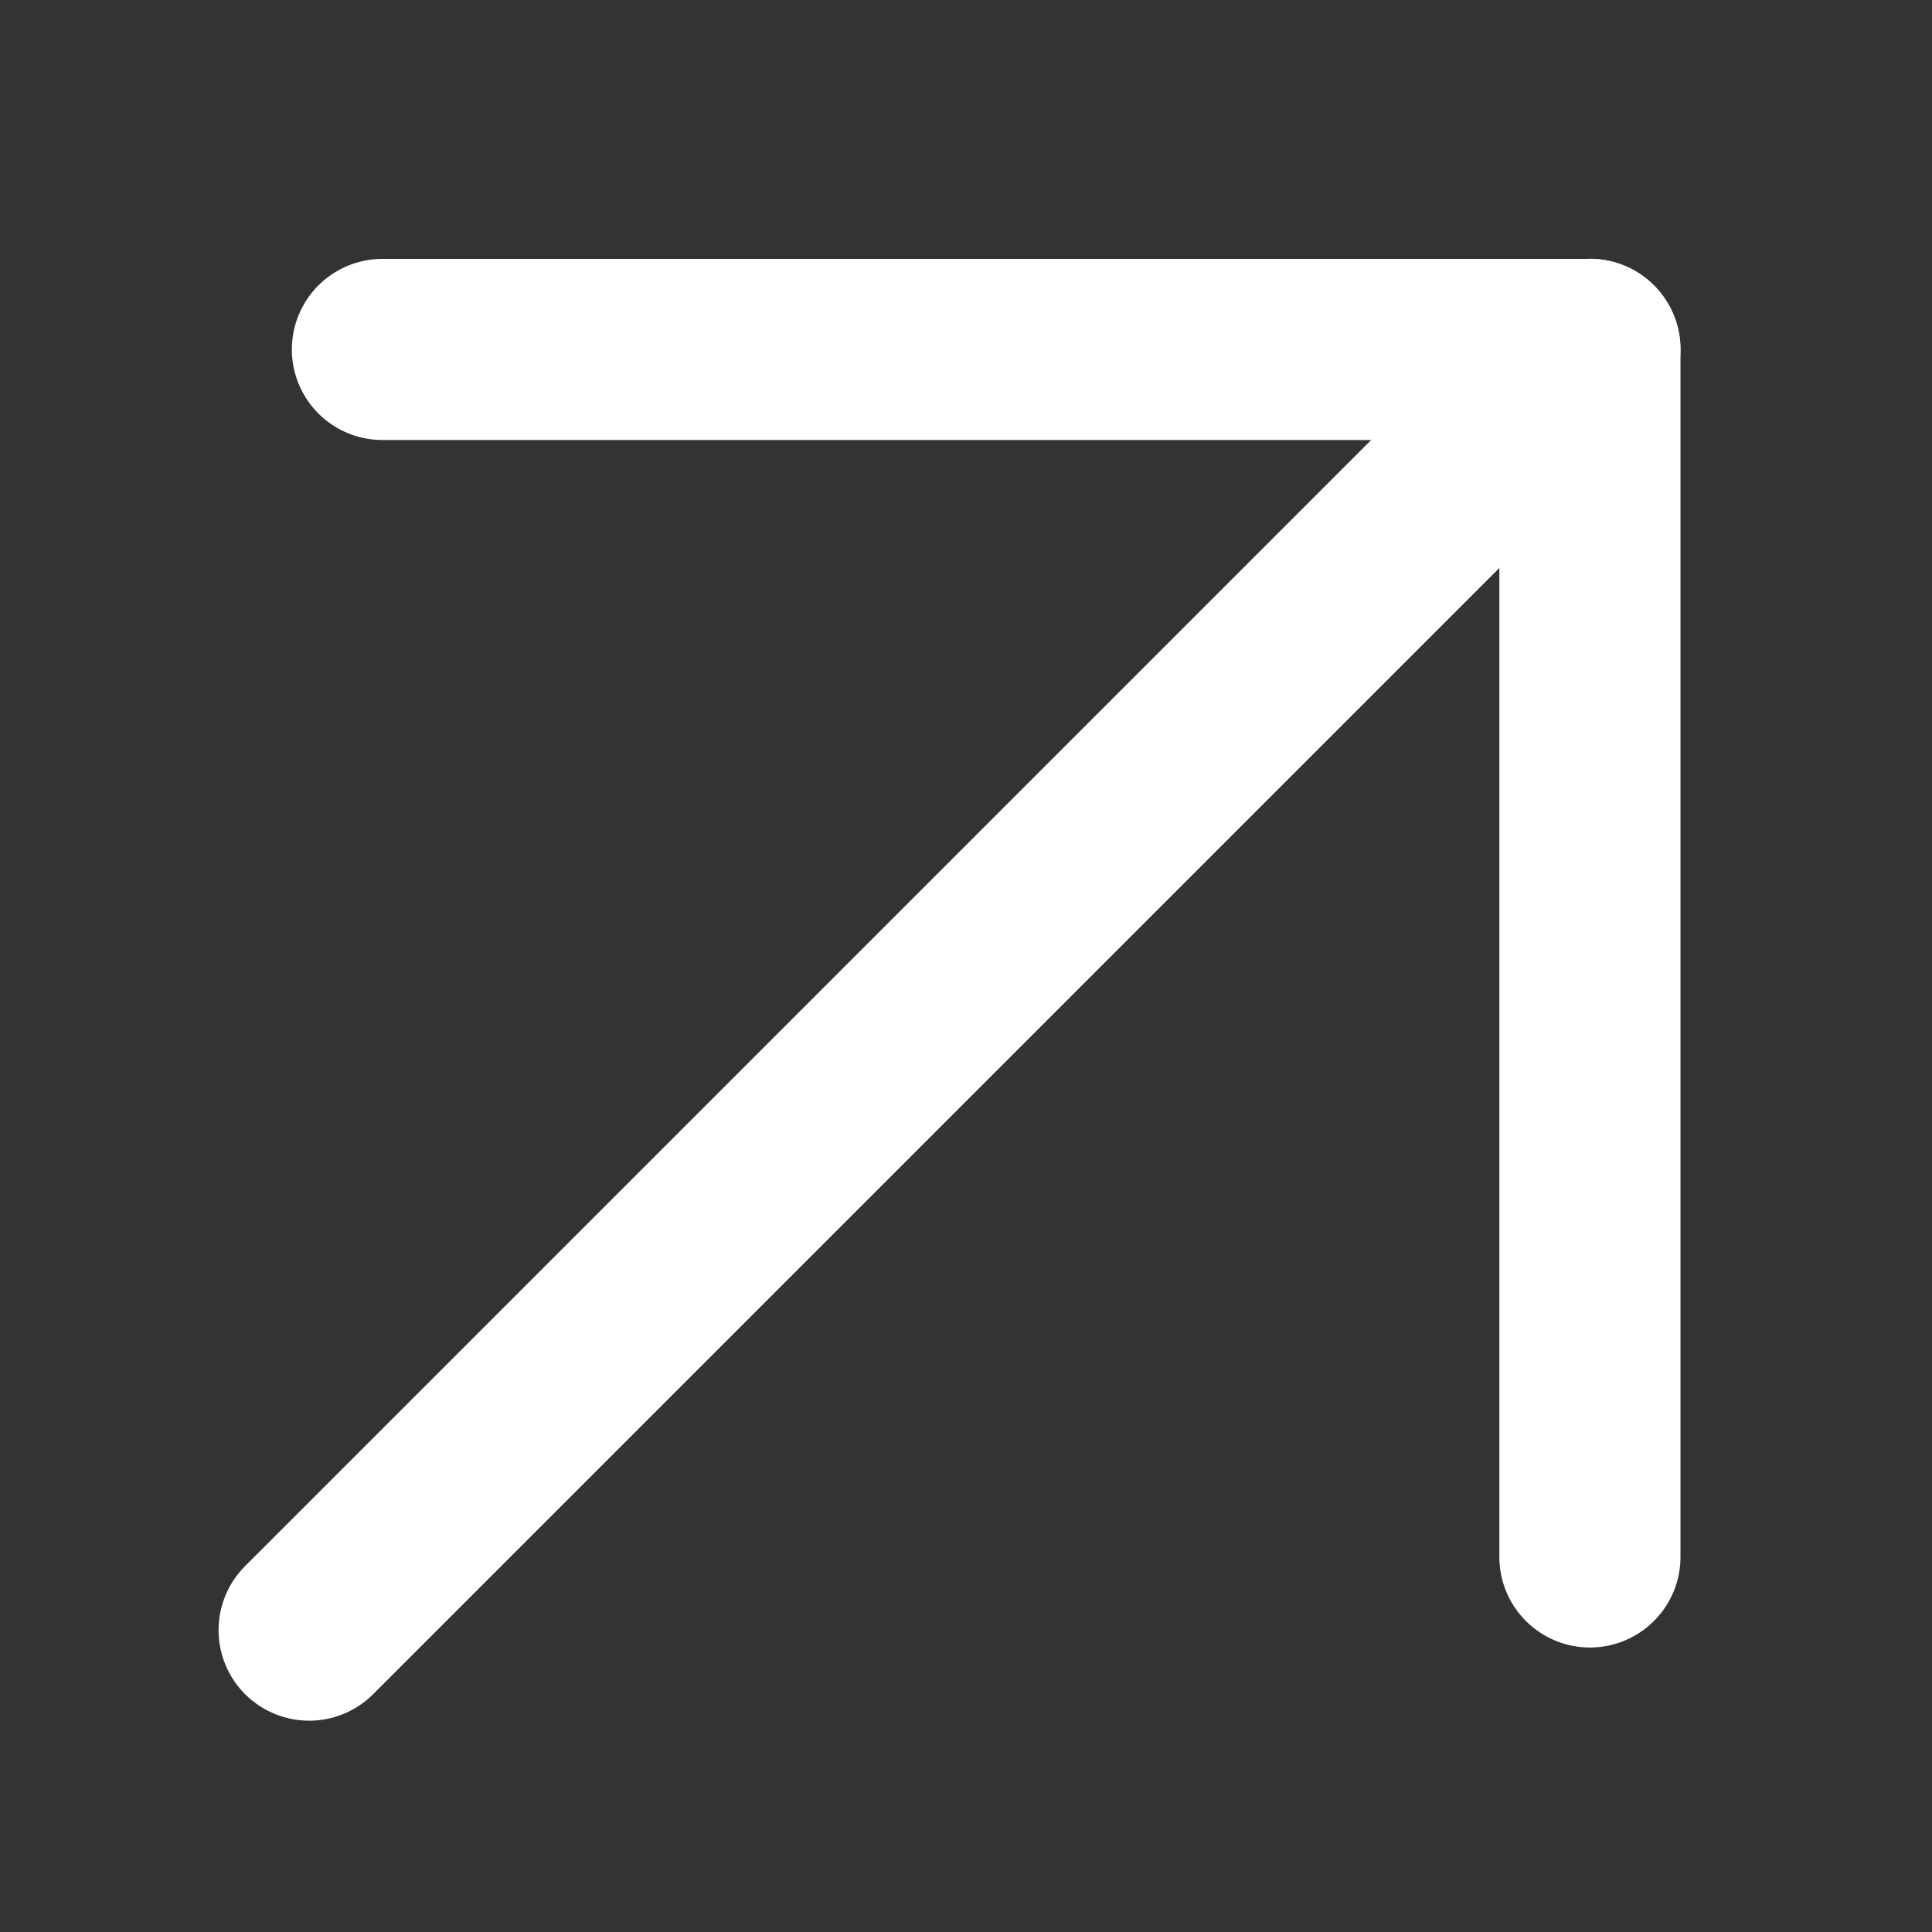
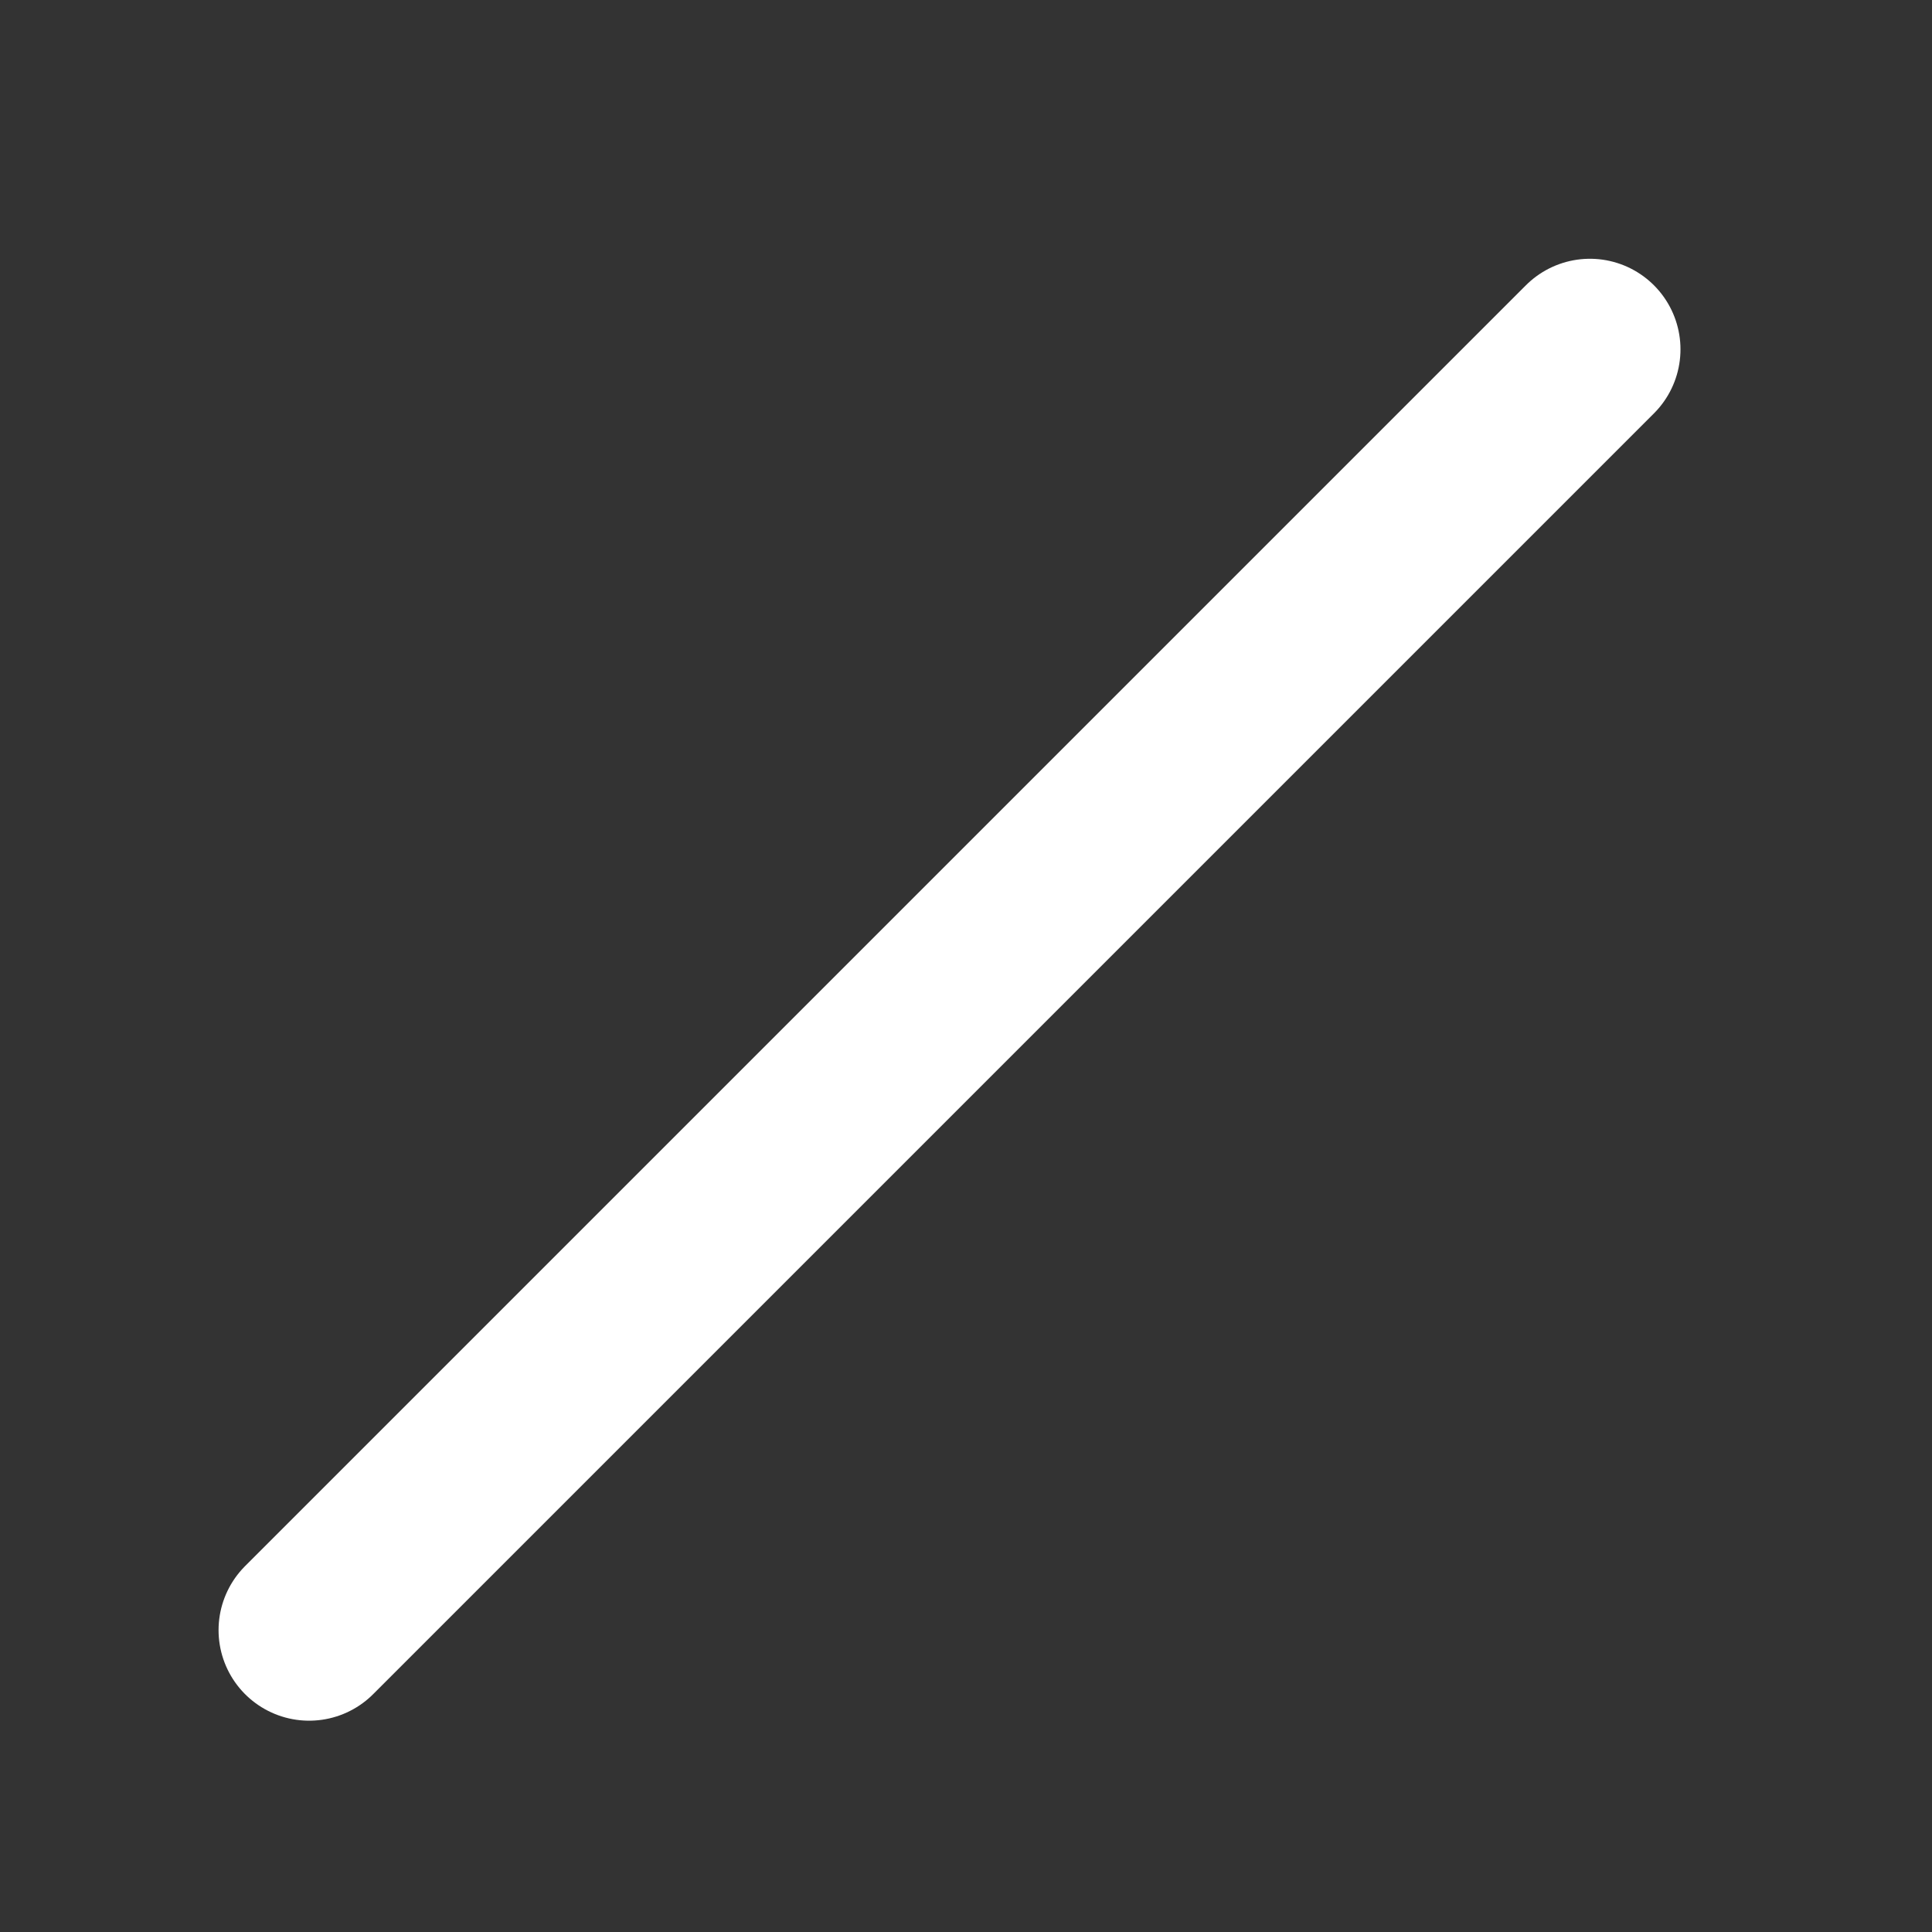
<svg xmlns="http://www.w3.org/2000/svg" width="16" height="16" viewBox="0 0 16 16" fill="none">
  <rect x="0" y="0" width="16" height="16" fill="#333333" stroke="none" />
  <path d="M2.56 13.5L13.167 2.893" stroke="white" stroke-width="1.5" stroke-linecap="round" stroke-linejoin="round" />
-   <path d="M13.167 12.894L13.167 2.894L3.167 2.894" stroke="white" stroke-width="1.5" stroke-linecap="round" stroke-linejoin="round" />
</svg>